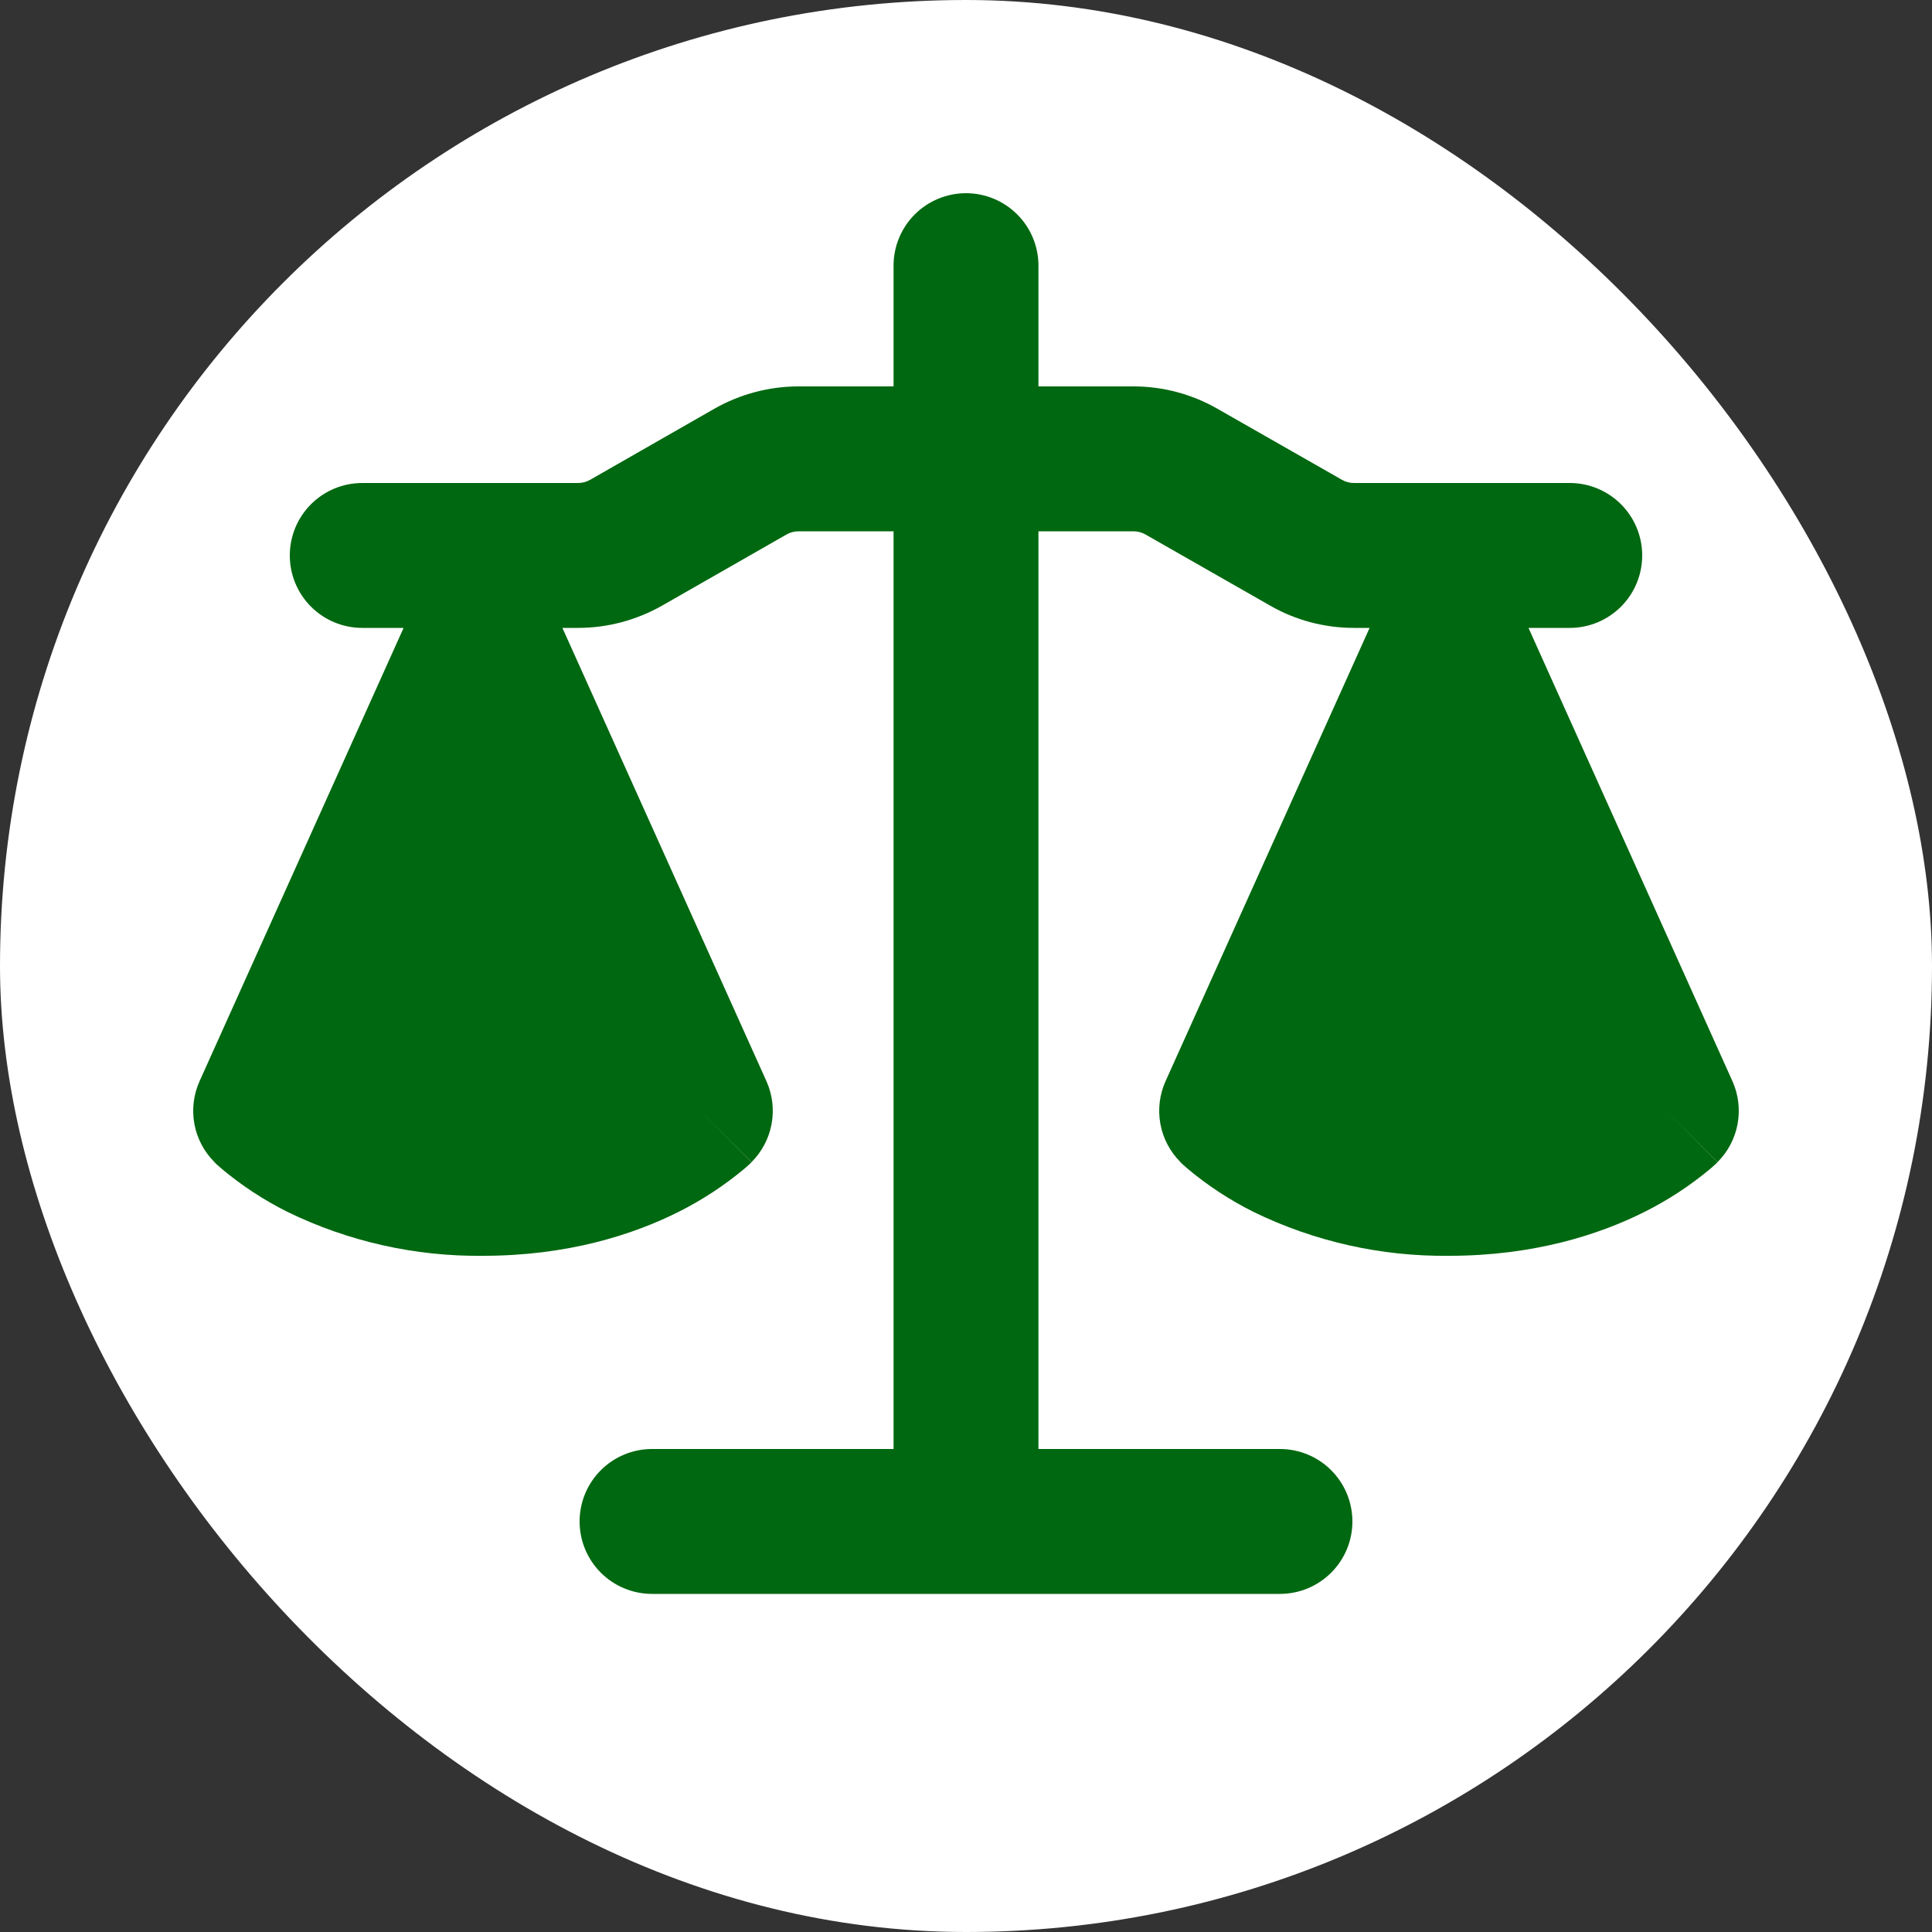
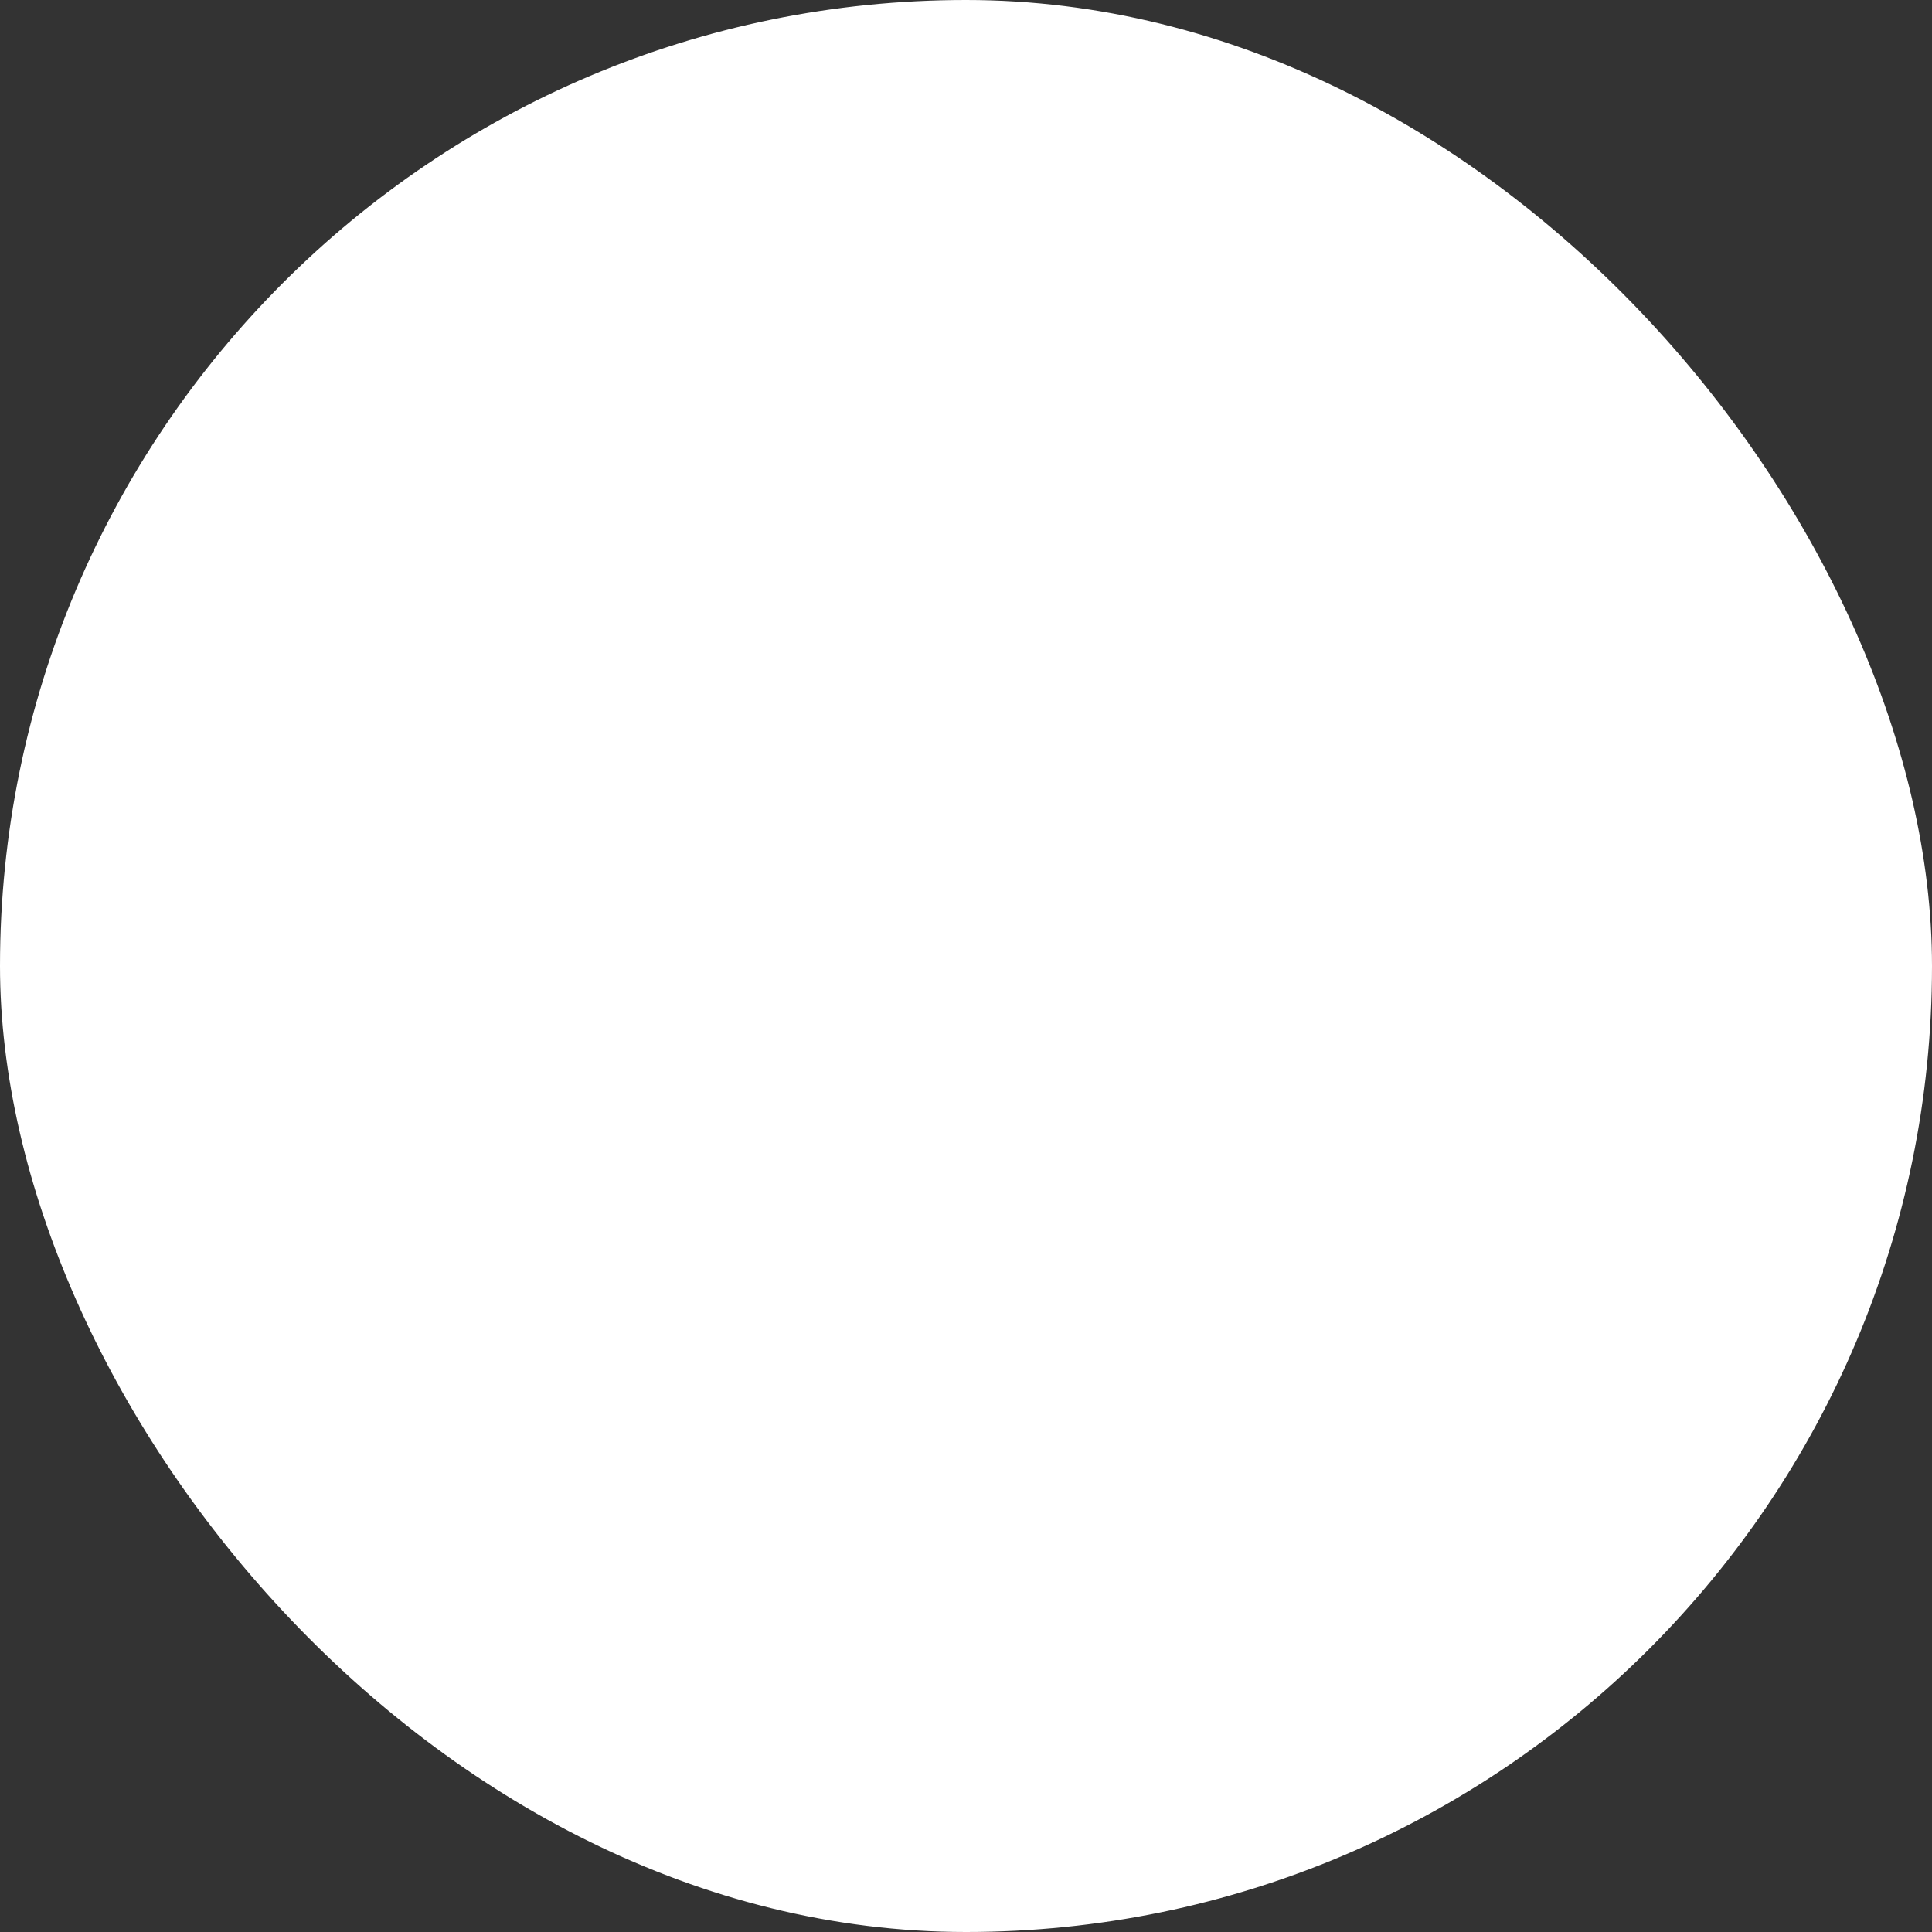
<svg xmlns="http://www.w3.org/2000/svg" width="80" height="80" viewBox="0 0 80 80" fill="none">
  <rect x="0" y="0" width="80" height="80" fill="#333333" stroke="none" />
  <rect width="80" height="80" rx="40" fill="white" />
-   <path d="M43 11V16H46.94C48.156 16 49.352 16.32 50.408 16.924L55.568 19.868C55.722 19.956 55.888 20 56.064 20H65C65.795 20 66.558 20.316 67.121 20.879C67.684 21.441 68 22.204 68 23C68 23.796 67.684 24.559 67.121 25.121C66.558 25.684 65.795 26 65 26H63.292L71.736 44.768C71.985 45.323 72.06 45.941 71.95 46.54C71.84 47.139 71.55 47.69 71.12 48.12L69 46L71.116 48.124L71.112 48.132L71.104 48.14L71.08 48.164L71.056 48.184L71.016 48.224L70.836 48.384C69.99 49.091 69.076 49.691 68.092 50.184C66.224 51.12 63.52 52 60 52C57.198 52.033 54.427 51.411 51.908 50.184C50.926 49.694 50.005 49.09 49.164 48.384L48.984 48.224L48.92 48.164L48.896 48.14L48.88 48.124V48.12C48.449 47.69 48.159 47.139 48.049 46.54C47.939 45.941 48.014 45.323 48.264 44.768L56.712 26H56.064C54.844 26 53.648 25.684 52.592 25.076L47.432 22.132C47.281 22.046 47.11 22 46.936 22H43V60H53C53.795 60 54.558 60.316 55.121 60.879C55.684 61.441 56 62.204 56 63C56 63.796 55.684 64.559 55.121 65.121C54.558 65.684 53.795 66 53 66H27C26.204 66 25.441 65.684 24.878 65.121C24.316 64.559 24 63.796 24 63C24 62.204 24.316 61.441 24.878 60.879C25.441 60.316 26.204 60 27 60H37V22H33.064C32.89 22 32.719 22.046 32.568 22.132L27.412 25.08C26.352 25.68 25.156 26 23.936 26H23.288L31.736 44.768C31.985 45.323 32.06 45.941 31.95 46.54C31.84 47.139 31.55 47.69 31.12 48.12L29 46L31.116 48.124L31.112 48.132L31.104 48.14L31.08 48.164L31.016 48.224L30.836 48.384C29.99 49.091 29.076 49.691 28.092 50.184C26.224 51.12 23.52 52 20 52C17.198 52.033 14.427 51.411 11.908 50.184C10.926 49.694 10.005 49.09 9.164 48.384L8.984 48.224L8.92 48.164L8.896 48.14L8.88 48.124V48.12C8.449 47.69 8.159 47.139 8.049 46.54C7.939 45.941 8.014 45.323 8.264 44.768L16.712 26H15C14.204 26 13.441 25.684 12.878 25.121C12.316 24.559 12 23.796 12 23C12 22.204 12.316 21.441 12.878 20.879C13.441 20.316 14.204 20 15 20H23.936C24.111 20.001 24.283 19.955 24.436 19.868L29.588 16.92C30.648 16.32 31.844 16 33.064 16H37V11C37 10.204 37.316 9.441 37.878 8.879C38.441 8.316 39.204 8 40 8C40.795 8 41.558 8.316 42.121 8.879C42.684 9.441 43 10.204 43 11Z" fill="#006810" />
</svg>